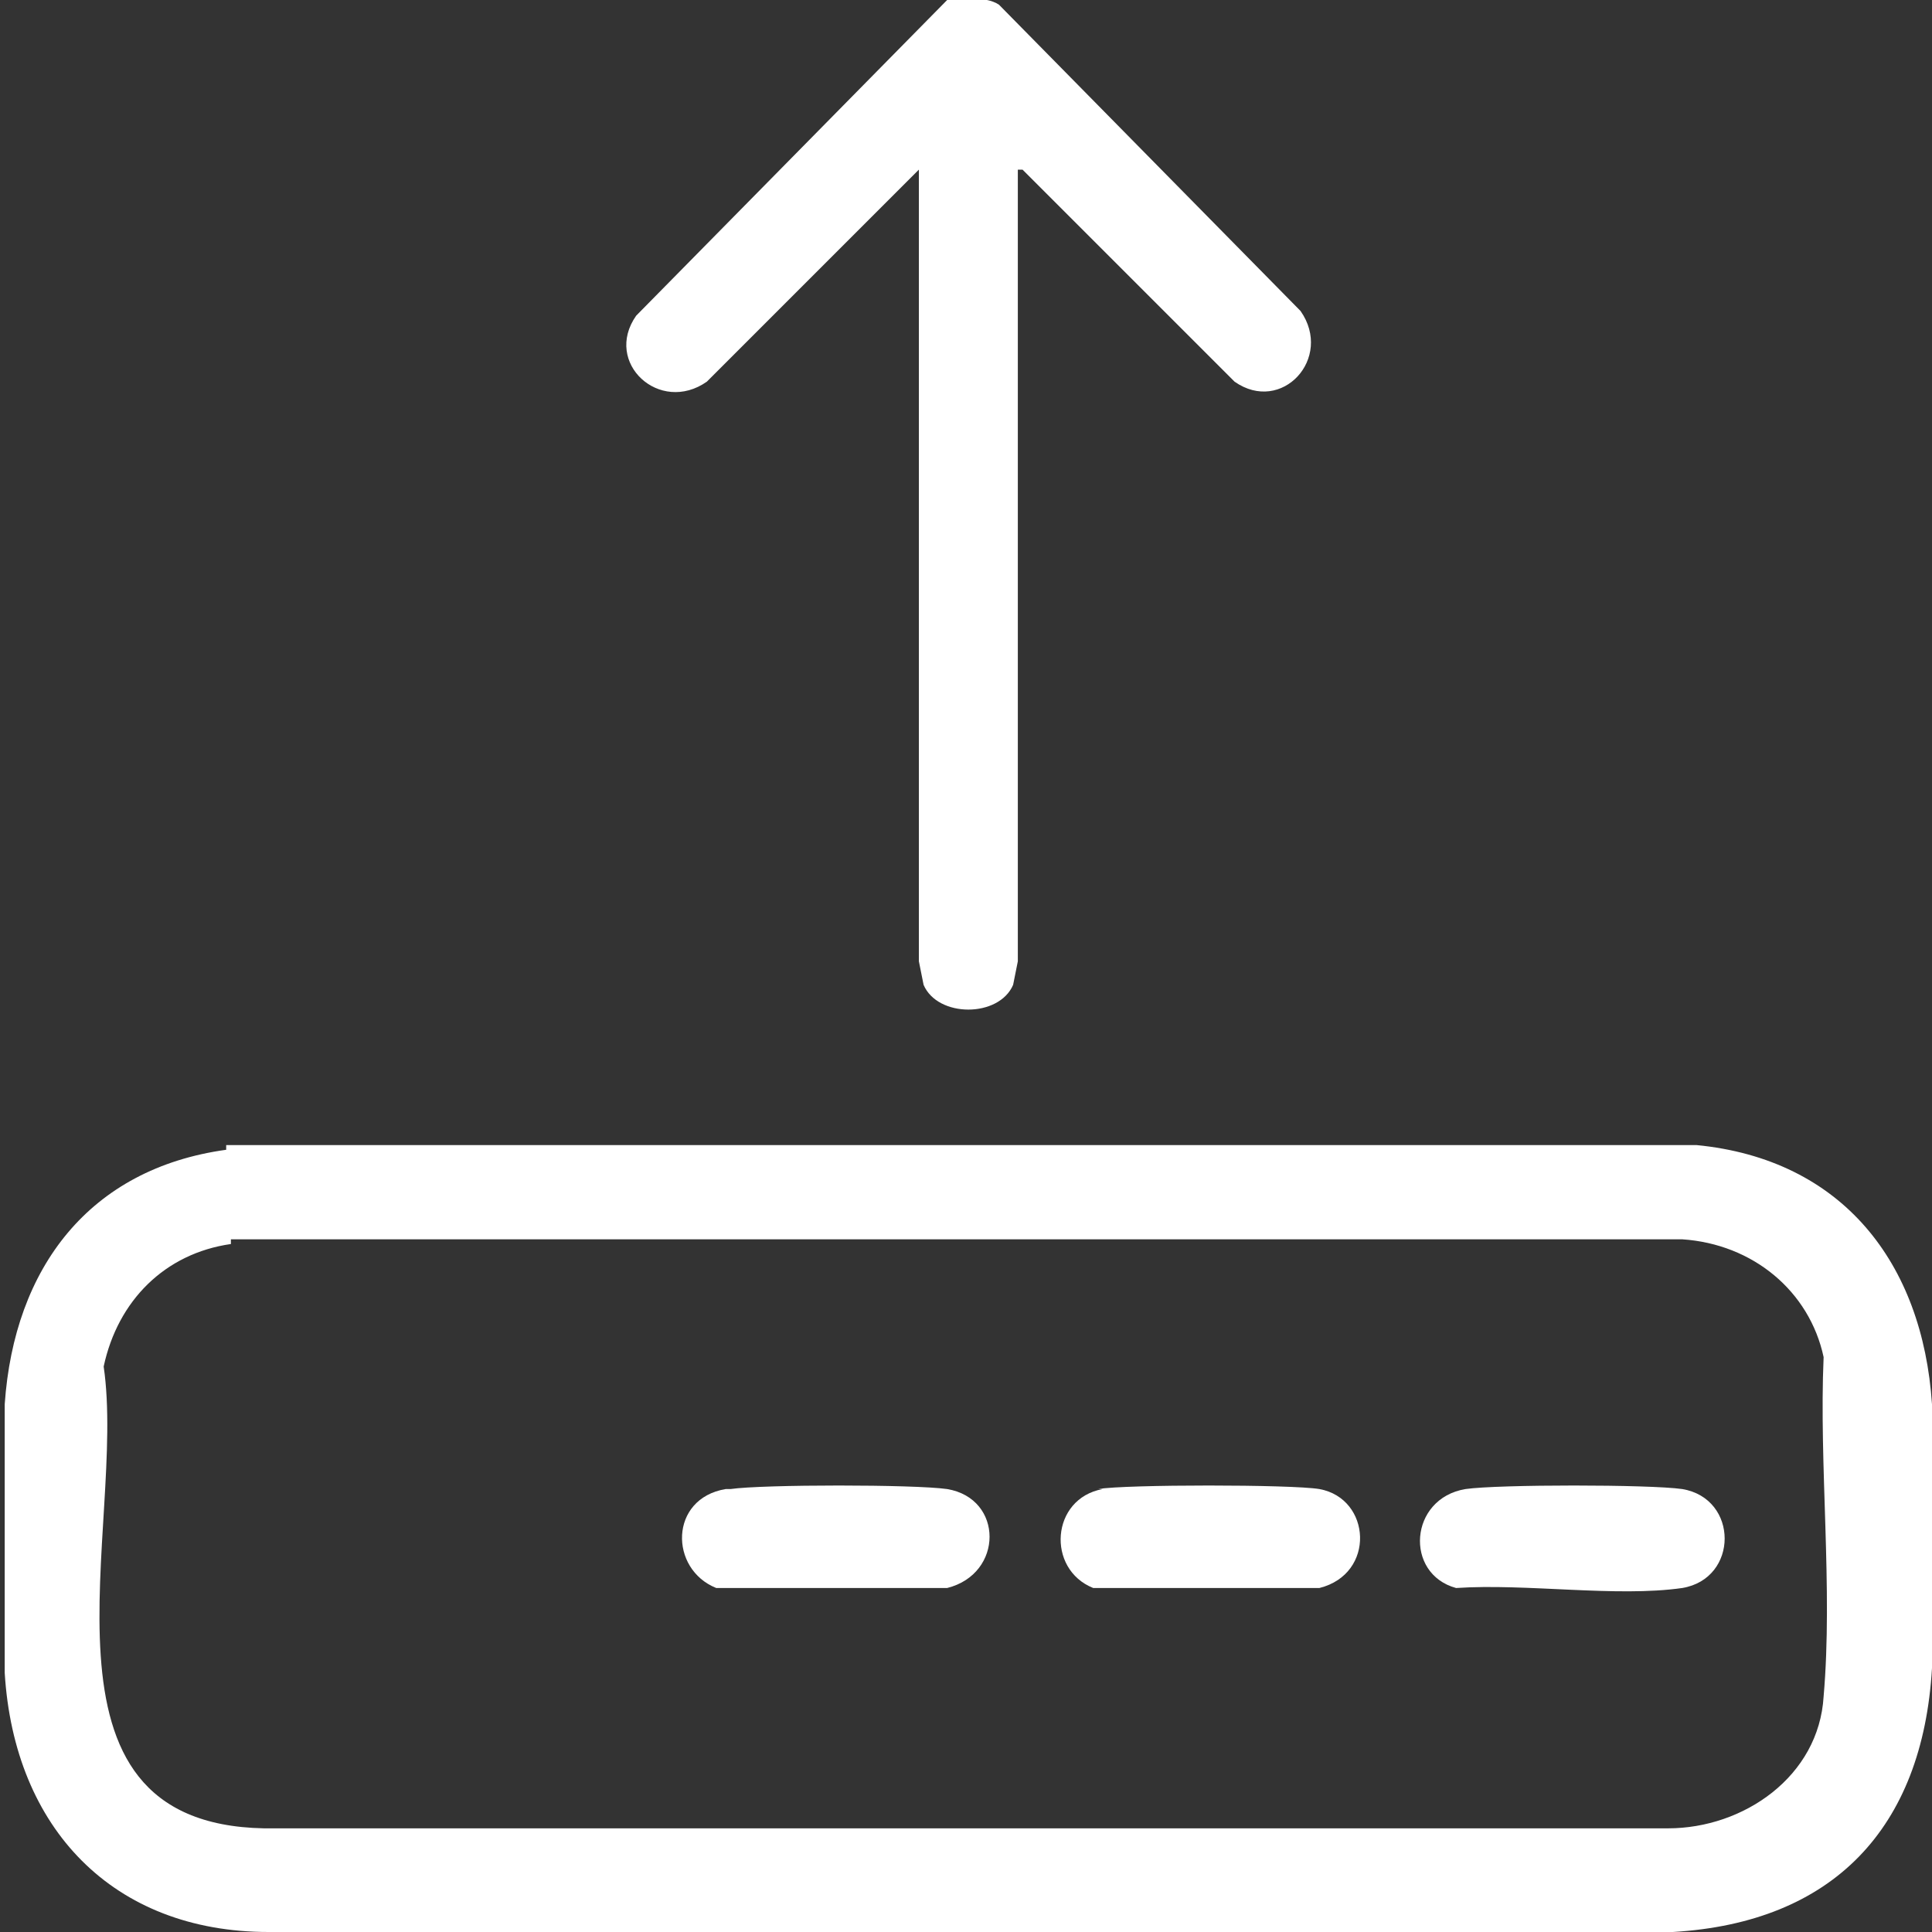
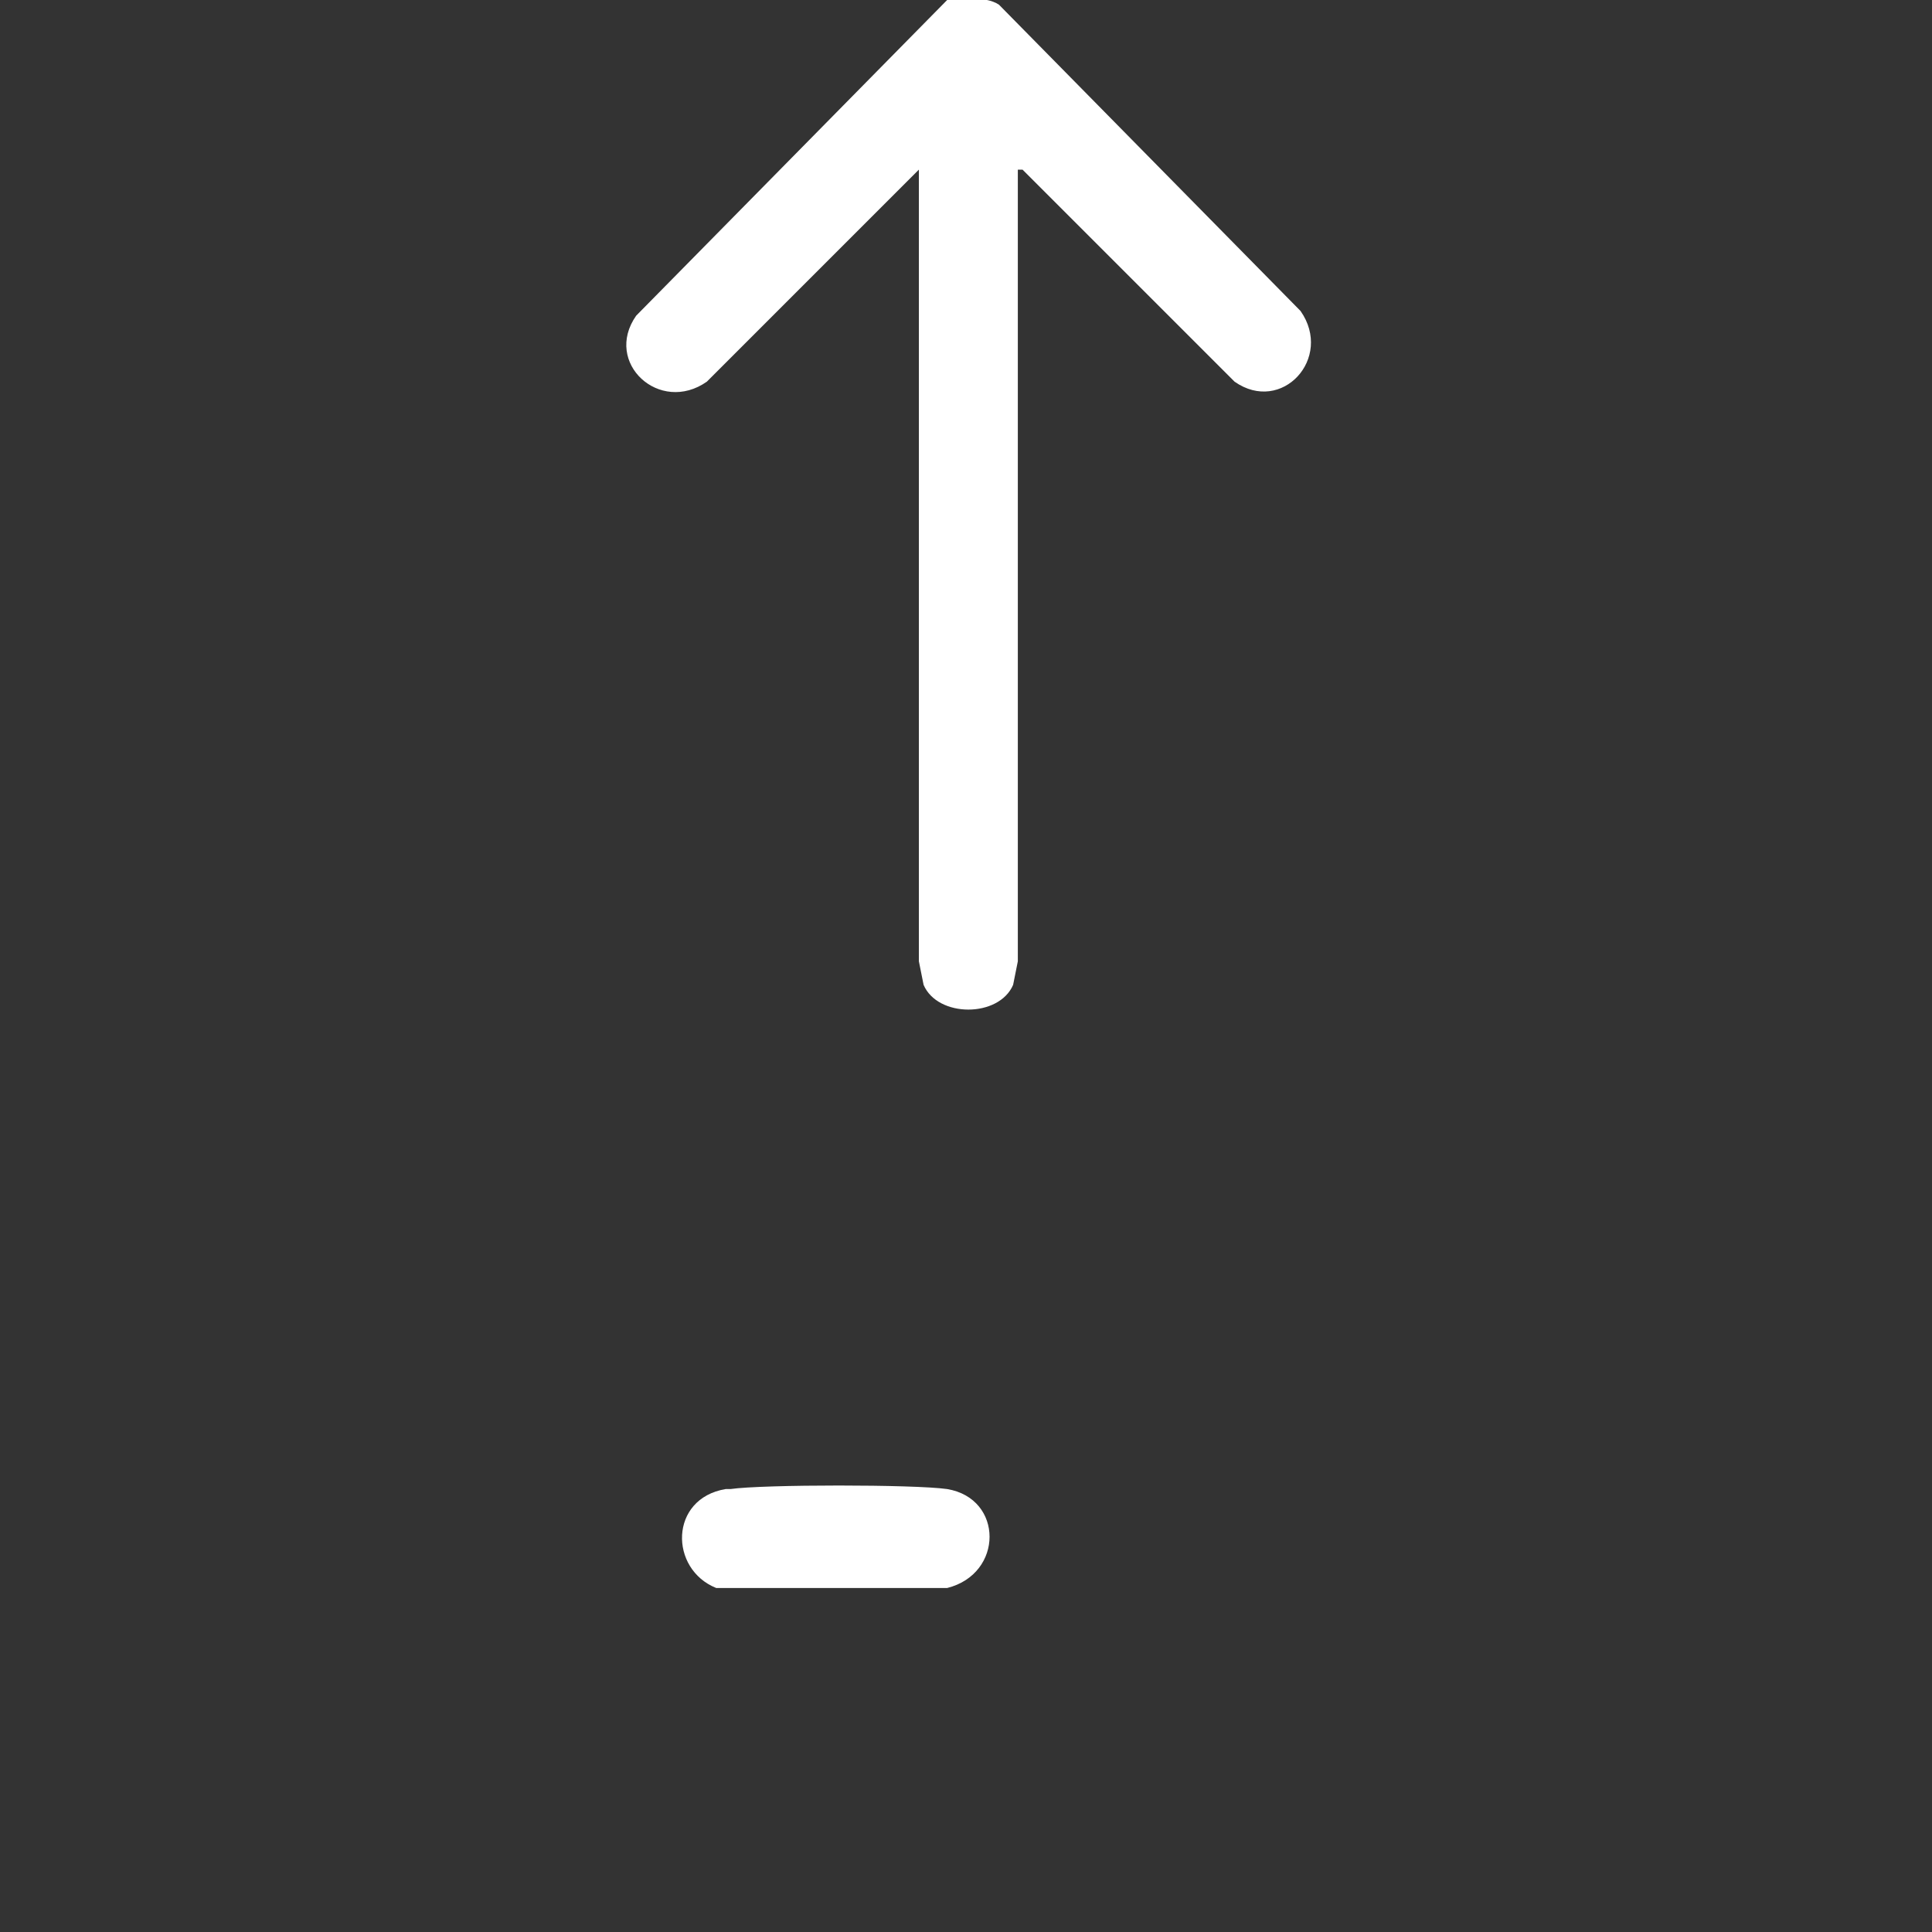
<svg xmlns="http://www.w3.org/2000/svg" id="Camada_1" viewBox="0 0 41 41">
  <rect x="0" y="0" width="41" height="41" fill="#333333" stroke="none" />
  <defs>
    <style>      .st0 {        fill: #fff;      }      .st1 {        fill: none;      }      .st2 {        clip-path: url(#clippath);      }    </style>
    <clipPath id="clippath">
      <rect class="st1" width="41" height="41" />
    </clipPath>
  </defs>
  <g class="st2">
    <g>
-       <path class="st0" d="M4.8,24.3h31.2c3.1.3,4.8,2.5,5,5.5,0,1.7,0,3.9,0,5.6-.2,3.4-2.1,5.4-5.5,5.6H5.7c-3.3,0-5.4-2.2-5.6-5.5,0-1.7,0-4,0-5.7.2-2.9,1.8-5,4.7-5.4h0ZM4.9,26.4c-1.4.2-2.4,1.2-2.7,2.6.5,3.4-1.8,9.7,3.4,9.8h29.8c1.6,0,3.2-1.1,3.3-2.8.2-2.3-.1-4.9,0-7.2-.3-1.4-1.5-2.4-3-2.5H4.9s0,0,0,0Z" />
      <path class="st0" d="M21.6,3.6v16.8s-.1.5-.1.5c-.3.7-1.6.7-1.9,0,0,0-.1-.5-.1-.5V3.6l-4.5,4.5c-1,.7-2.2-.4-1.5-1.4L20.1,0c.3,0,.8-.1,1.1.1l6.4,6.5c.7,1-.4,2.2-1.4,1.5l-4.5-4.5h0Z" />
      <path class="st0" d="M15.5,31.6c.7-.1,3.9-.1,4.6,0,1.2.2,1.2,1.8,0,2.1h-4.9c-1-.4-1-1.9.2-2.1Z" />
-       <path class="st0" d="M23.3,31.6c.6-.1,4.1-.1,4.7,0,1.1.2,1.2,1.8,0,2.1h-4.8c-1-.4-.9-1.9.2-2.1h0Z" />
-       <path class="st0" d="M31.1,31.6c.7-.1,3.9-.1,4.6,0,1.2.2,1.2,1.9,0,2.1-1.4.2-3.3-.1-4.8,0-1.1-.3-1-1.9.2-2.1h0Z" />
    </g>
  </g>
</svg>